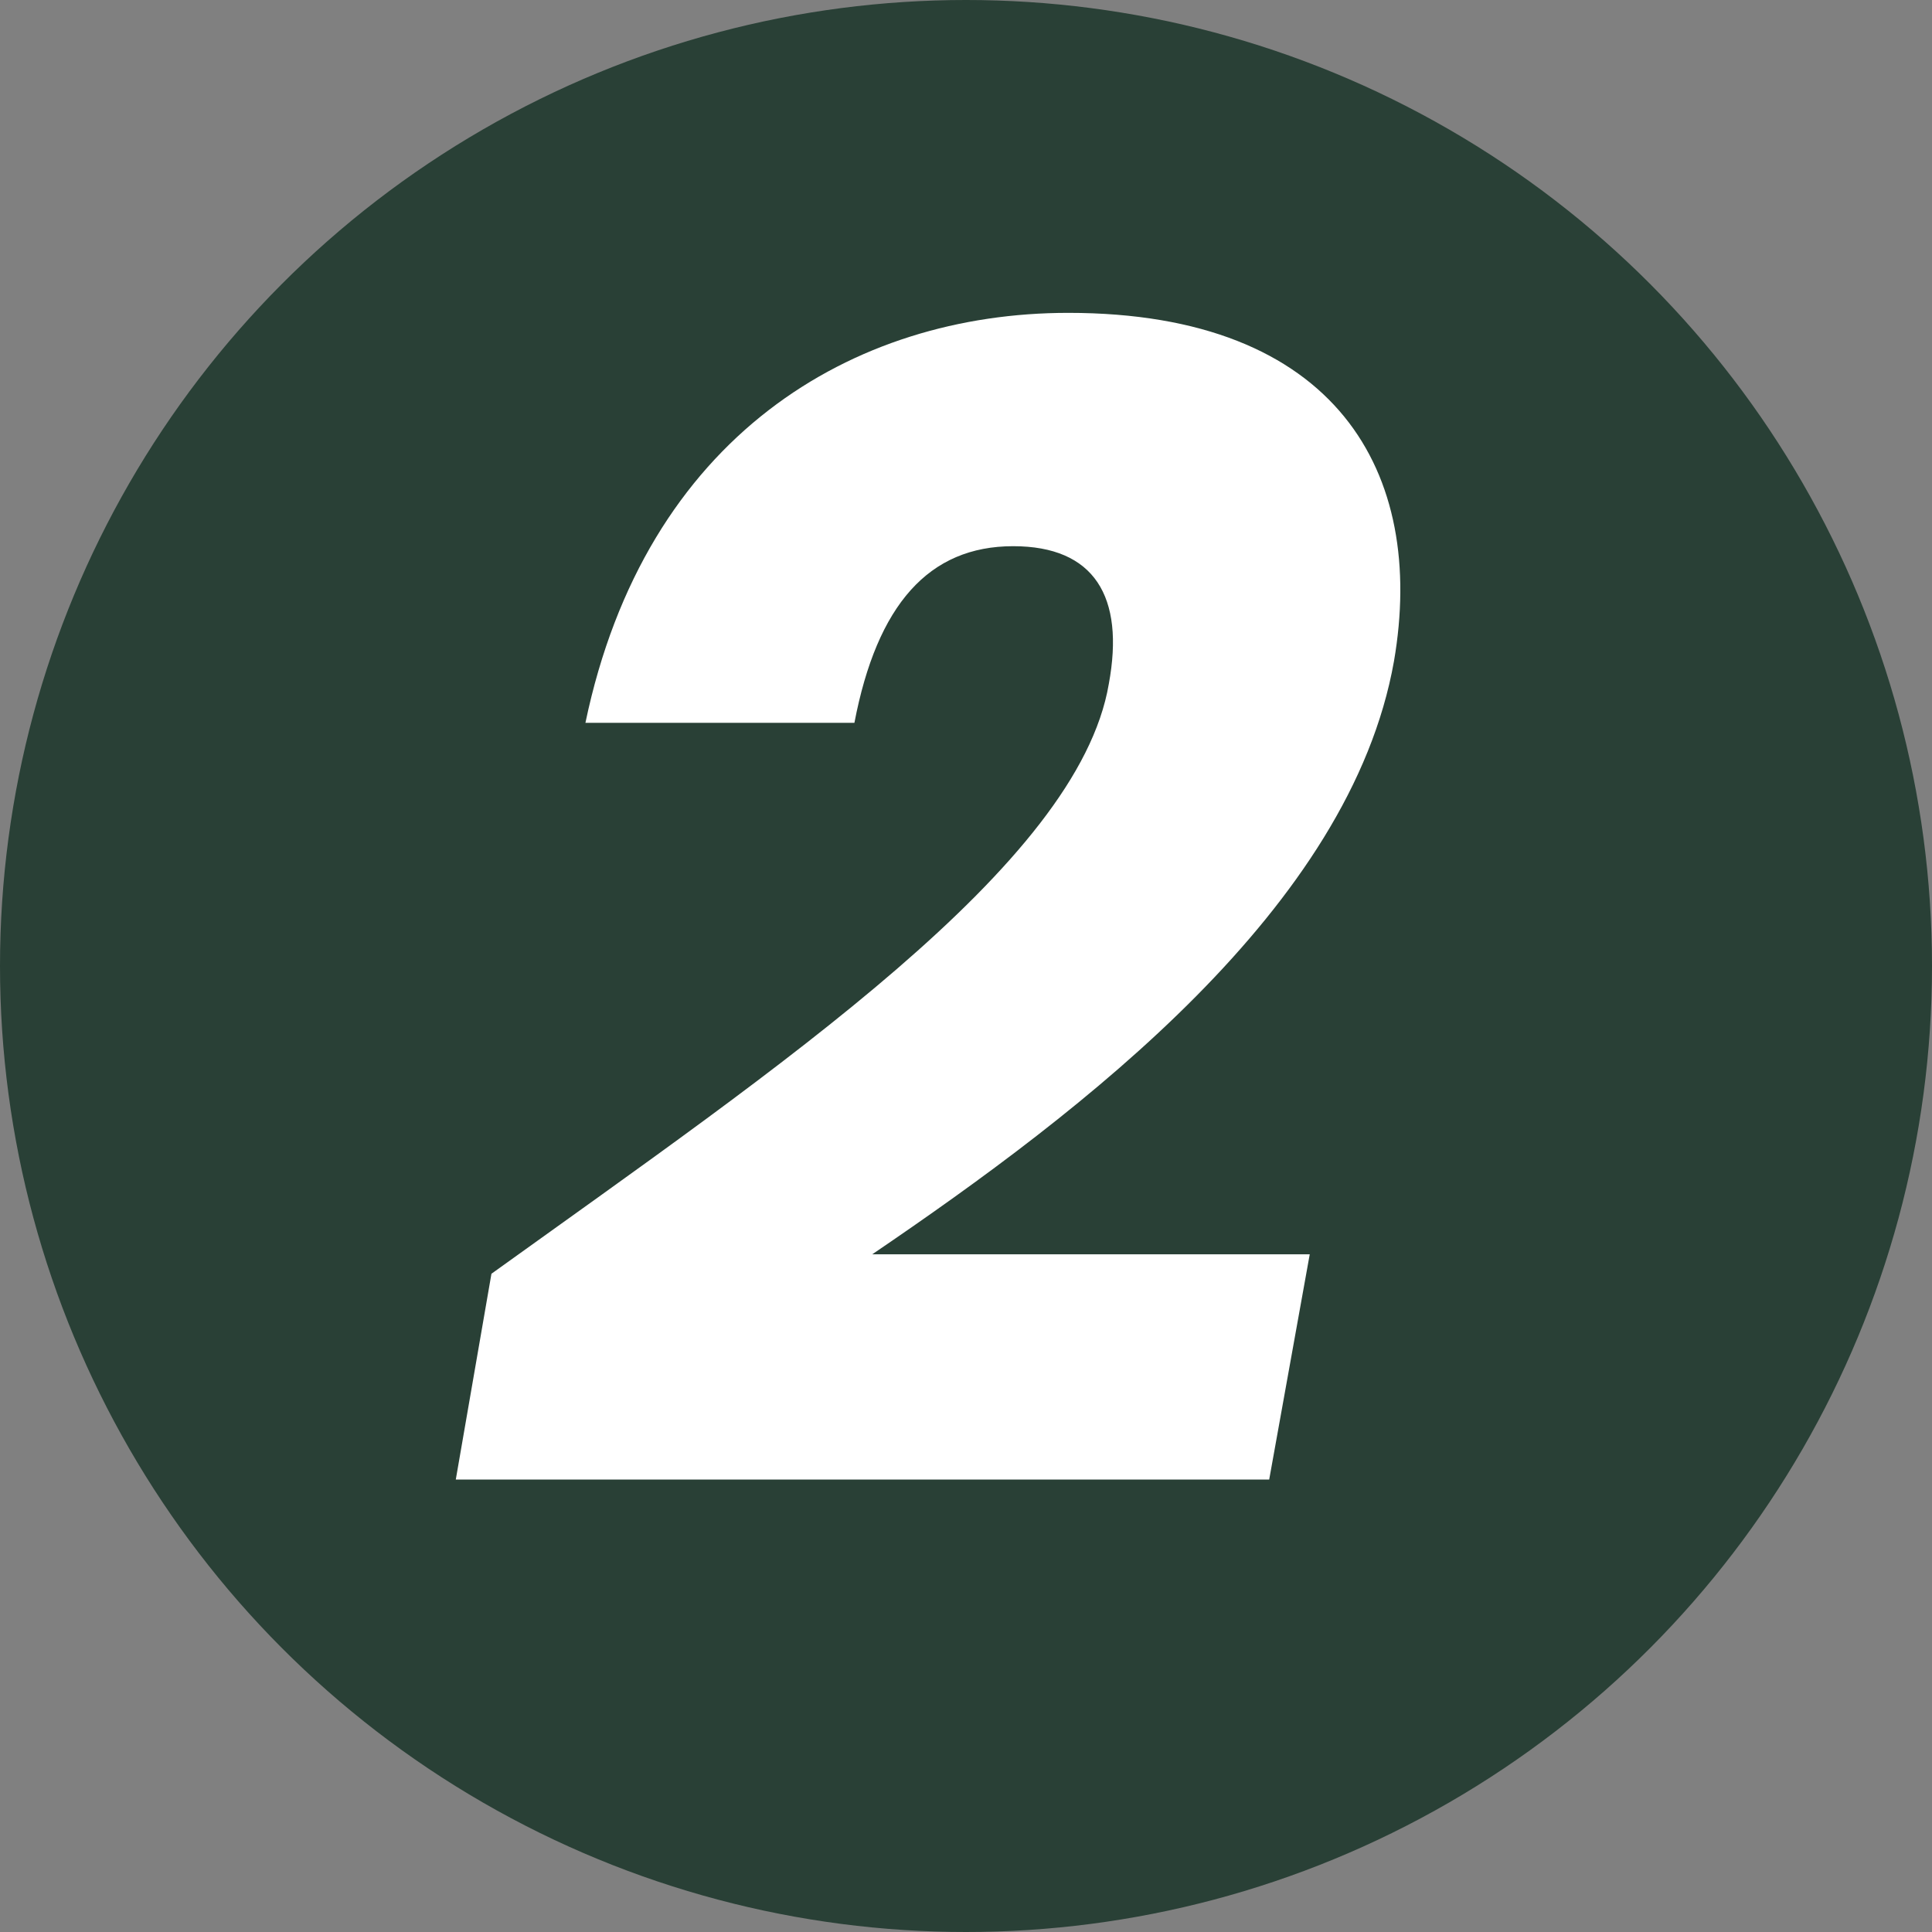
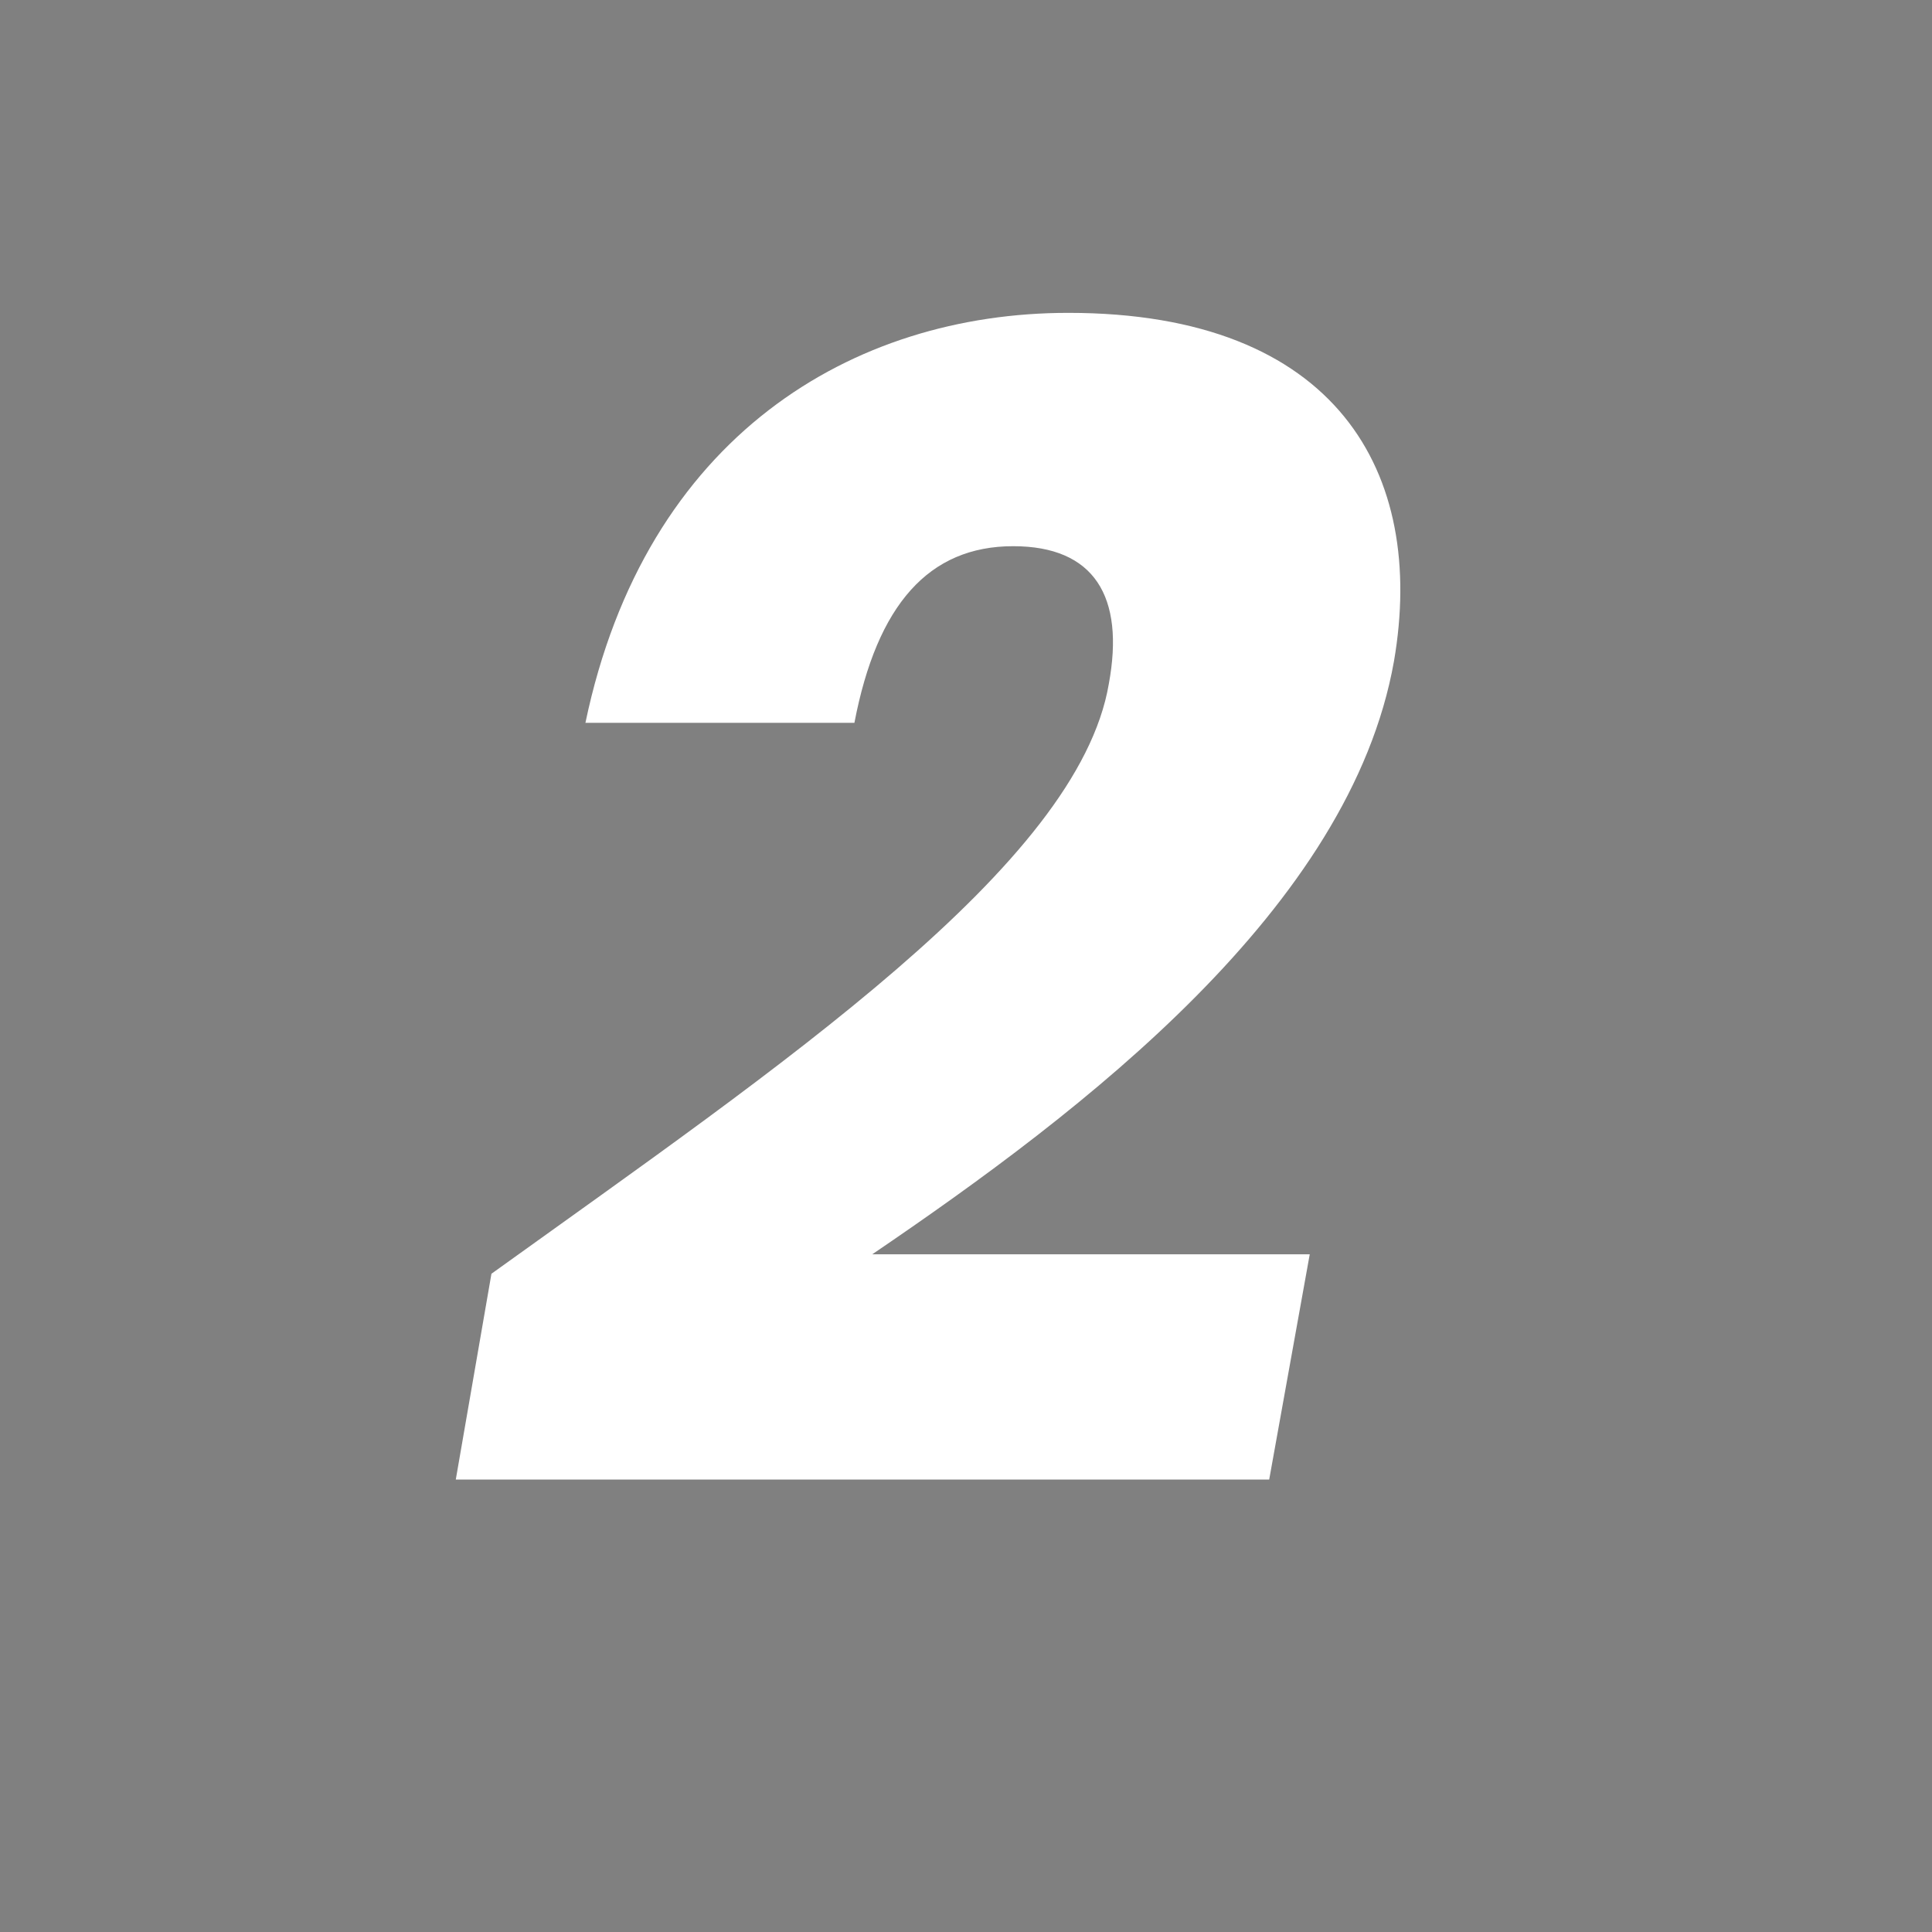
<svg xmlns="http://www.w3.org/2000/svg" width="62" height="62" viewBox="0 0 62 62" fill="none">
  <rect x="0" y="0" width="62" height="62" fill="#808080" stroke="none" />
-   <circle cx="31" cy="31" r="31" fill="#294036" />
  <path d="M14.627 47.48L15.771 40.876C25.026 34.22 34.594 27.772 35.583 21.948C36.102 19.14 35.114 17.528 32.514 17.528C29.811 17.528 28.146 19.4 27.419 23.196H18.787C20.71 13.992 27.366 10.04 34.282 10.04C42.914 10.04 45.775 15.188 44.734 21.22C43.331 29.124 34.803 35.624 27.991 40.252H42.031L40.73 47.48H14.627Z" fill="white" />
</svg>